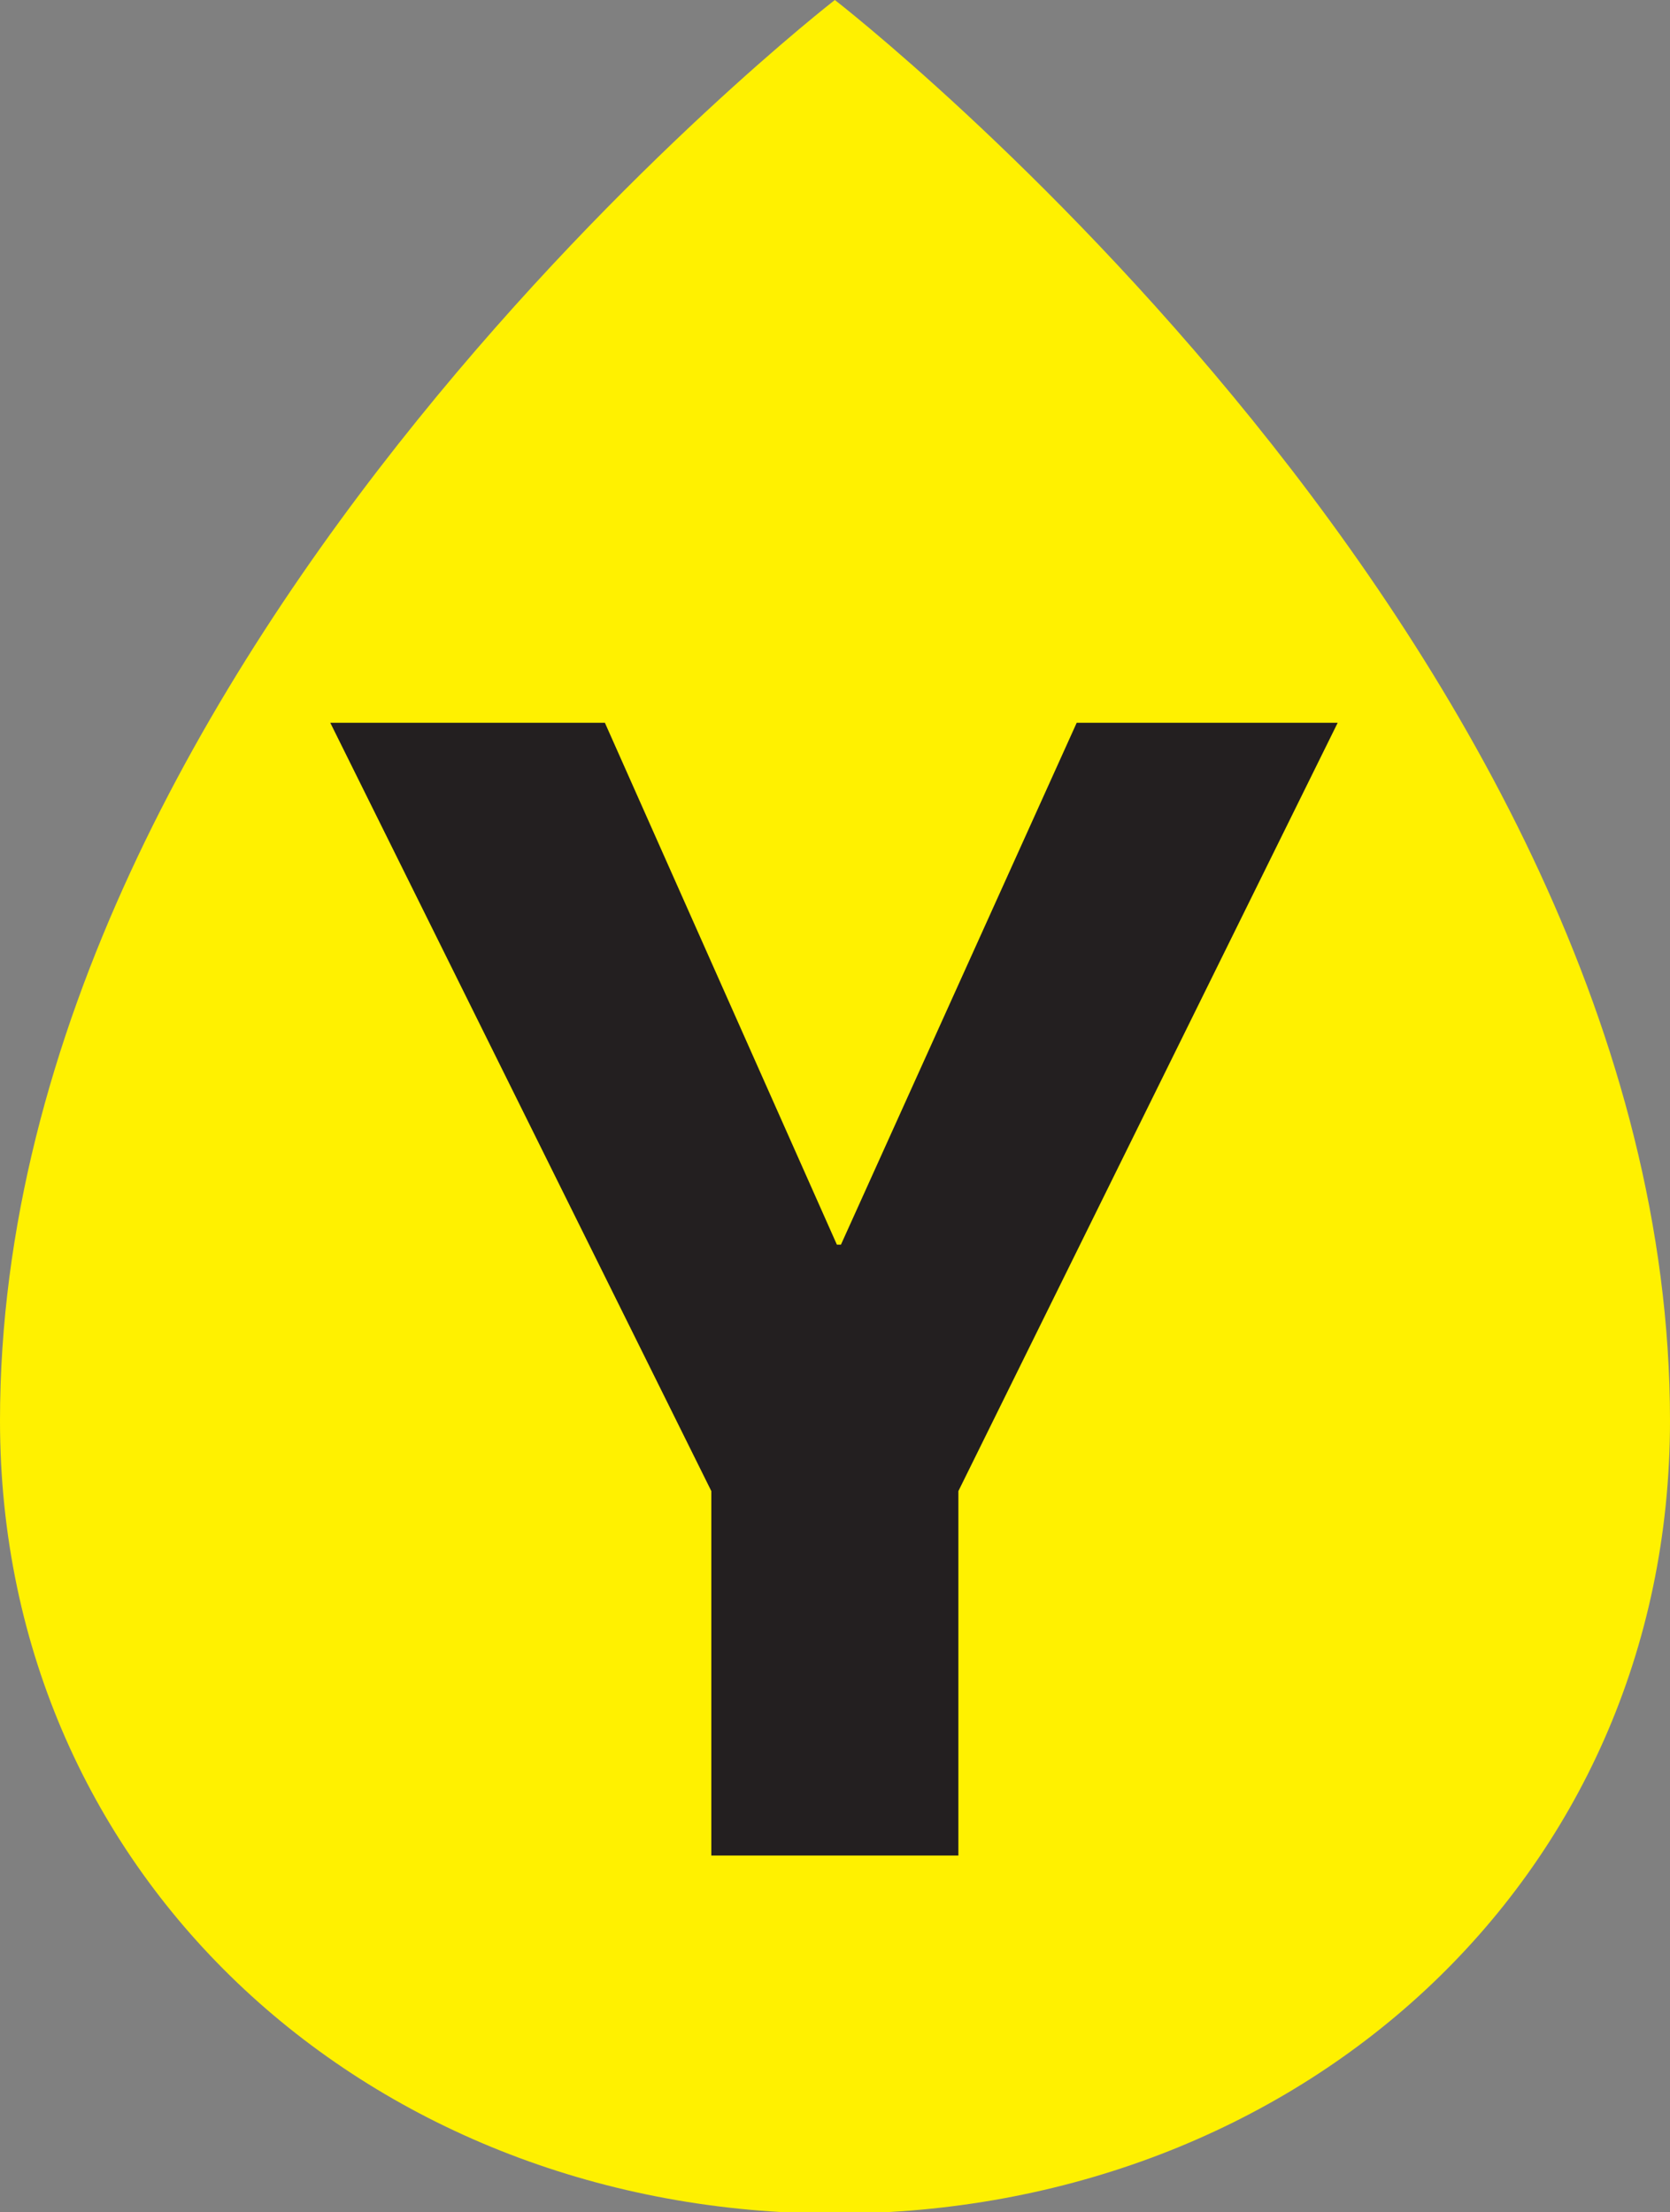
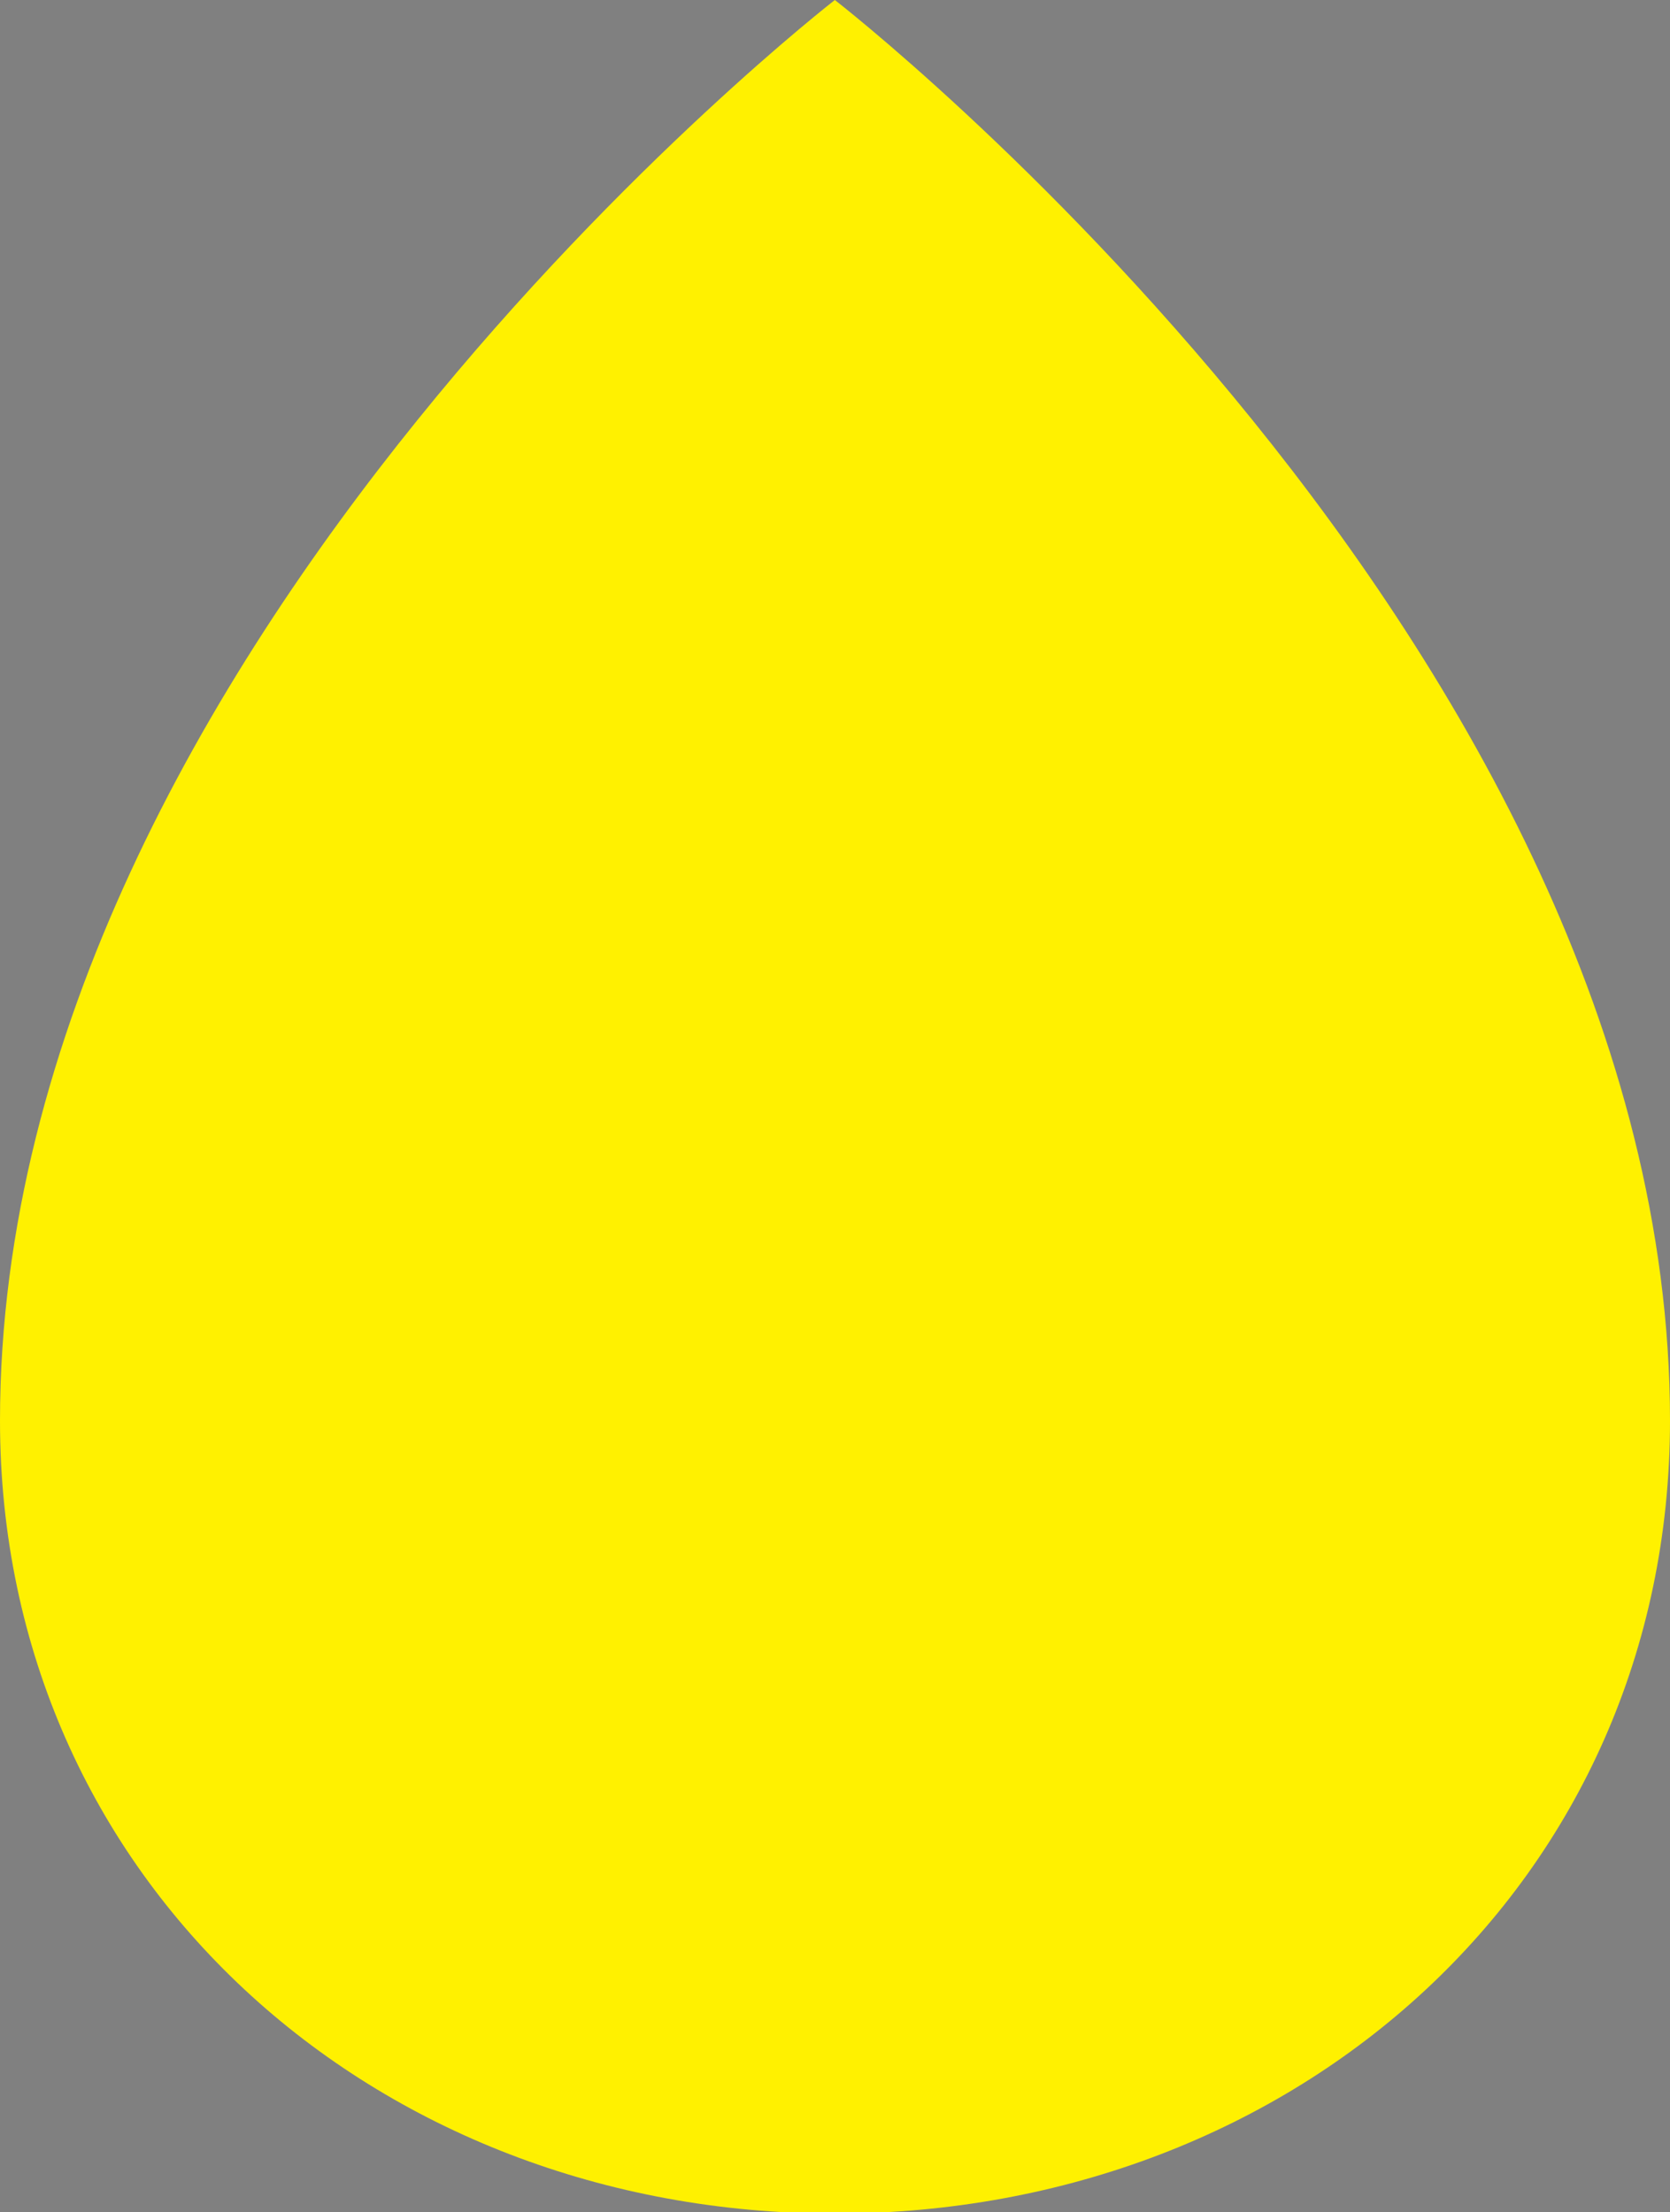
<svg xmlns="http://www.w3.org/2000/svg" viewBox="0 0 57.59 76.3">
  <rect x="0" y="0" width="57.59" height="76.3" fill="#808080" stroke="none" />
  <defs>
    <style>.cls-1{fill:#fff100;}.cls-2{fill:#231f20;}</style>
  </defs>
  <title>yellow</title>
  <g id="Layer_2" data-name="Layer 2">
    <g id="Layer_1-2" data-name="Layer 1">
      <path class="cls-1" d="M57.59,49c0,15.9-12.89,27.35-28.8,27.35S0,64.85,0,49C0,22.3,28.79,0,28.79,0S57.59,22.3,57.59,49Z" />
-       <path class="cls-2" d="M33.05,51.43V64H24.53V51.43L11.39,24.93h9.47l8,18H29l8.13-18h9Z" />
    </g>
  </g>
</svg>